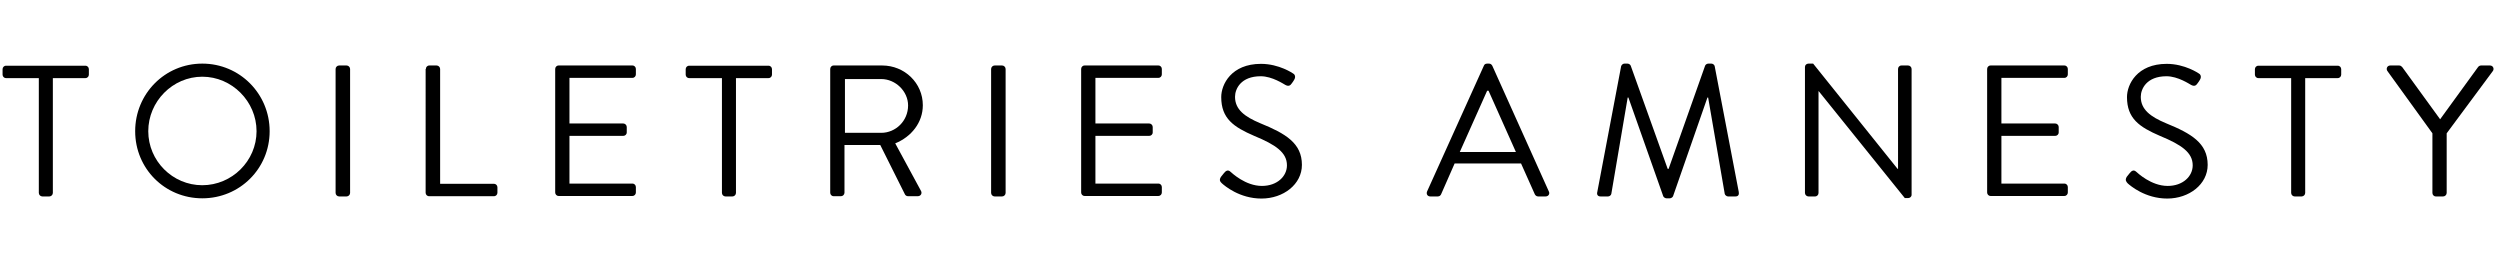
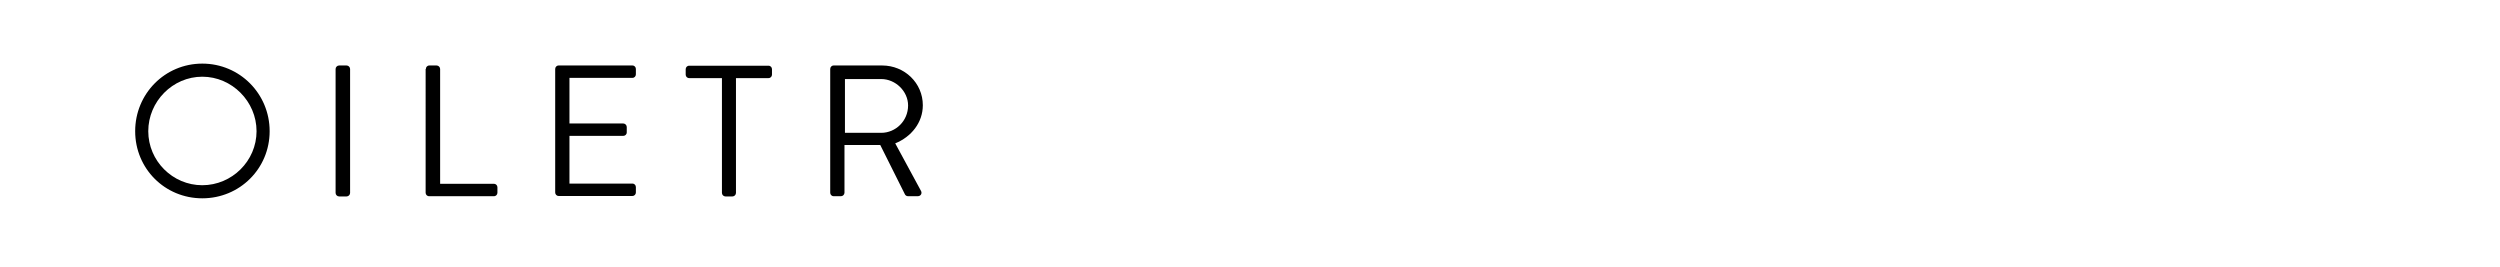
<svg xmlns="http://www.w3.org/2000/svg" version="1.1" id="Layer_1" x="0" y="0" width="1069" height="114" xml:space="preserve">
  <style>.st0{enable-background:new}</style>
-   <path d="M16.6 33.4h-14c-.9 0-1.5-.7-1.5-1.5v-2.3c0-.8.6-1.5 1.5-1.5h33.9c.9 0 1.5.7 1.5 1.5v2.3c0 .8-.6 1.5-1.5 1.5H22.6v49.1c0 .8-.7 1.5-1.5 1.5h-3c-.8 0-1.5-.7-1.5-1.5V33.4z" class="st0" />
  <path d="M86.5 27.2c16 0 28.8 12.9 28.8 28.9 0 16-12.8 28.7-28.8 28.7S57.8 72.1 57.8 56.1s12.7-28.9 28.7-28.9zm0 52c12.7 0 23.2-10.4 23.2-23.1 0-12.7-10.5-23.3-23.2-23.3S63.4 43.4 63.4 56.1c0 12.7 10.4 23.1 23.1 23.1zm57-49.7c0-.8.7-1.5 1.5-1.5h3.2c.8 0 1.5.7 1.5 1.5v53c0 .8-.7 1.5-1.5 1.5H145c-.8 0-1.5-.7-1.5-1.5v-53zm38.6 0c0-.8.6-1.5 1.5-1.5h3.1c.8 0 1.5.7 1.5 1.5v49.1h23c.9 0 1.5.7 1.5 1.5v2.3c0 .8-.6 1.5-1.5 1.5h-27.7c-.9 0-1.5-.7-1.5-1.5V29.5zm55.3 0c0-.8.6-1.5 1.5-1.5h31.5c.9 0 1.5.7 1.5 1.5v2.3c0 .8-.6 1.5-1.5 1.5h-26.9v19.5h23c.8 0 1.5.7 1.5 1.5v2.3c0 .9-.7 1.5-1.5 1.5h-23v20.4h26.9c.9 0 1.5.7 1.5 1.5v2.3c0 .8-.6 1.5-1.5 1.5h-31.5c-.9 0-1.5-.7-1.5-1.5V29.5zm71.2 3.9h-13.9c-.9 0-1.5-.7-1.5-1.5v-2.3c0-.8.6-1.5 1.5-1.5h33.9c.9 0 1.5.7 1.5 1.5v2.3c0 .8-.6 1.5-1.5 1.5h-13.9v49.1c0 .8-.7 1.5-1.5 1.5h-3c-.8 0-1.5-.7-1.5-1.5V33.4z" />
  <path d="M355 29.5c0-.8.6-1.5 1.5-1.5h20.7c9.6 0 17.4 7.5 17.4 17 0 7.4-4.9 13.5-11.8 16.3l11 20.3c.6 1 0 2.3-1.4 2.3h-4.1c-.7 0-1.1-.4-1.3-.7L376.4 62h-15.3v20.4c0 .8-.7 1.5-1.5 1.5h-3.1c-.9 0-1.5-.7-1.5-1.5V29.5zm21.8 27.3c6.2 0 11.5-5.1 11.5-11.7 0-6.1-5.4-11.3-11.5-11.3h-15.5v23h15.5z" class="st0" />
-   <path d="M423.8 29.5c0-.8.7-1.5 1.5-1.5h3.2c.8 0 1.5.7 1.5 1.5v53c0 .8-.7 1.5-1.5 1.5h-3.2c-.8 0-1.5-.7-1.5-1.5v-53zm38.5 0c0-.8.6-1.5 1.5-1.5h31.5c.9 0 1.5.7 1.5 1.5v2.3c0 .8-.6 1.5-1.5 1.5h-26.9v19.5h23c.8 0 1.5.7 1.5 1.5v2.3c0 .9-.7 1.5-1.5 1.5h-23v20.4h26.9c.9 0 1.5.7 1.5 1.5v2.3c0 .8-.6 1.5-1.5 1.5h-31.5c-.9 0-1.5-.7-1.5-1.5V29.5zm59.8 46.1l1.2-1.5c.8-1 1.7-1.7 2.8-.7.6.5 6.4 6.1 13.5 6.1 6.5 0 10.7-4.1 10.7-8.8 0-5.5-4.8-8.8-14-12.6-8.8-3.8-14.1-7.4-14.1-16.6 0-5.4 4.3-14.2 17-14.2 7.8 0 13.7 4.1 13.7 4.1.5.2 1.4 1.2.5 2.7-.3.5-.6 1-1 1.5-.7 1.1-1.5 1.4-2.8.7-.6-.3-5.6-3.7-10.5-3.7-8.5 0-11 5.4-11 8.8 0 5.4 4.1 8.5 10.8 11.3 10.8 4.4 17.8 8.5 17.8 17.8 0 8.3-7.9 14.4-17.3 14.4s-15.8-5.5-16.9-6.5c-.6-.6-1.4-1.3-.4-2.8zm88.1 6.3l24.3-53.8c.2-.5.6-.9 1.4-.9h.8c.7 0 1.1.4 1.4.9l24.2 53.8c.5 1-.2 2.1-1.4 2.1h-3.2c-.7 0-1.2-.5-1.4-.9l-5.9-13.2H622l-5.8 13.2c-.2.4-.6.9-1.4.9h-3.2c-1.2 0-1.8-1-1.4-2.1zm38-16.9c-3.9-8.7-7.8-17.5-11.7-26.2h-.6L624.2 65h24zm45-36.7c.2-.6.8-1.1 1.4-1.1h1.3c.6 0 1.2.4 1.4.9l15.8 44.1h.4l15.6-44.1c.2-.5.8-.9 1.4-.9h1.3c.6 0 1.3.5 1.4 1.1l10.3 53.8c.2 1.1-.2 1.9-1.4 1.9h-3.2c-.6 0-1.3-.6-1.4-1.1l-7.1-41.2h-.3l-14.7 42.2c-.2.5-.9.9-1.4.9h-1.4c-.5 0-1.2-.4-1.4-.9l-14.9-42.2h-.3l-7 41.2c-.1.6-.8 1.1-1.4 1.1h-3.2c-1.2 0-1.7-.8-1.4-1.9l10.2-53.8zm78.6.3c0-.8.7-1.4 1.5-1.4h2l36.1 45h.2V29.5c0-.8.6-1.5 1.5-1.5h2.8c.8 0 1.5.7 1.5 1.5v53.8c0 .8-.7 1.4-1.5 1.4h-1.4L777.7 39h-.1v43.5c0 .8-.6 1.5-1.5 1.5h-2.8c-.8 0-1.5-.7-1.5-1.5V28.6zm77.9.9c0-.8.6-1.5 1.5-1.5h31.5c.9 0 1.5.7 1.5 1.5v2.3c0 .8-.6 1.5-1.5 1.5h-26.9v19.5h23c.8 0 1.5.7 1.5 1.5v2.3c0 .9-.7 1.5-1.5 1.5h-23v20.4h26.9c.9 0 1.5.7 1.5 1.5v2.3c0 .8-.6 1.5-1.5 1.5h-31.5c-.9 0-1.5-.7-1.5-1.5V29.5zm59.7 46.1l1.2-1.5c.8-1 1.7-1.7 2.8-.7.6.5 6.4 6.1 13.5 6.1 6.5 0 10.7-4.1 10.7-8.8 0-5.5-4.8-8.8-14-12.6-8.8-3.8-14.1-7.4-14.1-16.6 0-5.4 4.3-14.2 17-14.2 7.8 0 13.7 4.1 13.7 4.1.5.2 1.4 1.2.5 2.7-.3.5-.6 1-1 1.5-.7 1.1-1.5 1.4-2.8.7-.6-.3-5.6-3.7-10.5-3.7-8.5 0-11 5.4-11 8.8 0 5.4 4.1 8.5 10.8 11.3C937 57.1 944 61.2 944 70.5c0 8.3-7.9 14.4-17.3 14.4s-15.8-5.5-16.9-6.5c-.5-.6-1.3-1.3-.4-2.8z" />
-   <path d="M979.6 33.4h-13.9c-.9 0-1.5-.7-1.5-1.5v-2.3c0-.8.6-1.5 1.5-1.5h33.9c.9 0 1.5.7 1.5 1.5v2.3c0 .8-.6 1.5-1.5 1.5h-13.9v49.1c0 .8-.7 1.5-1.5 1.5h-3c-.8 0-1.5-.7-1.5-1.5V33.4zm60.5 23.6l-19.3-26.7c-.6-1 0-2.3 1.3-2.3h3.8c.6 0 1 .4 1.3.7l16.2 22.3 16.2-22.3c.2-.3.7-.7 1.3-.7h3.8c1.3 0 1.9 1.3 1.3 2.3L1046.2 57v25.5c0 .8-.7 1.5-1.5 1.5h-3.1c-.9 0-1.5-.7-1.5-1.5V57z" class="st0" />
</svg>